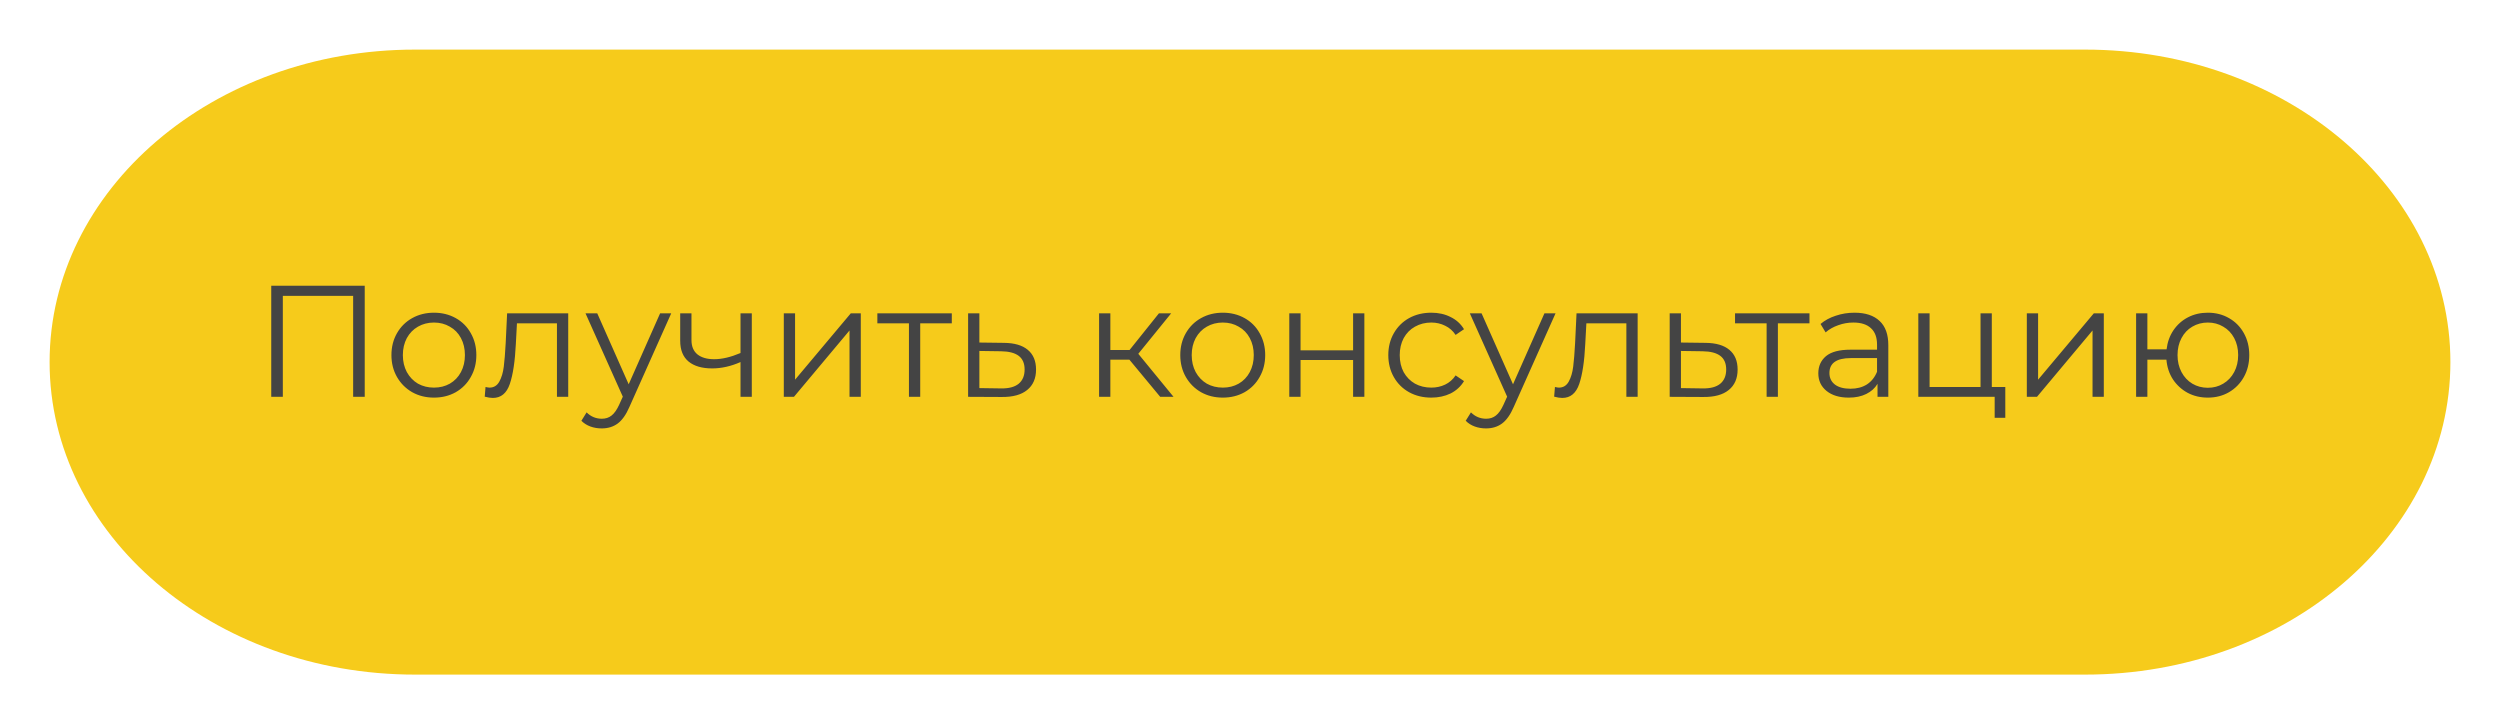
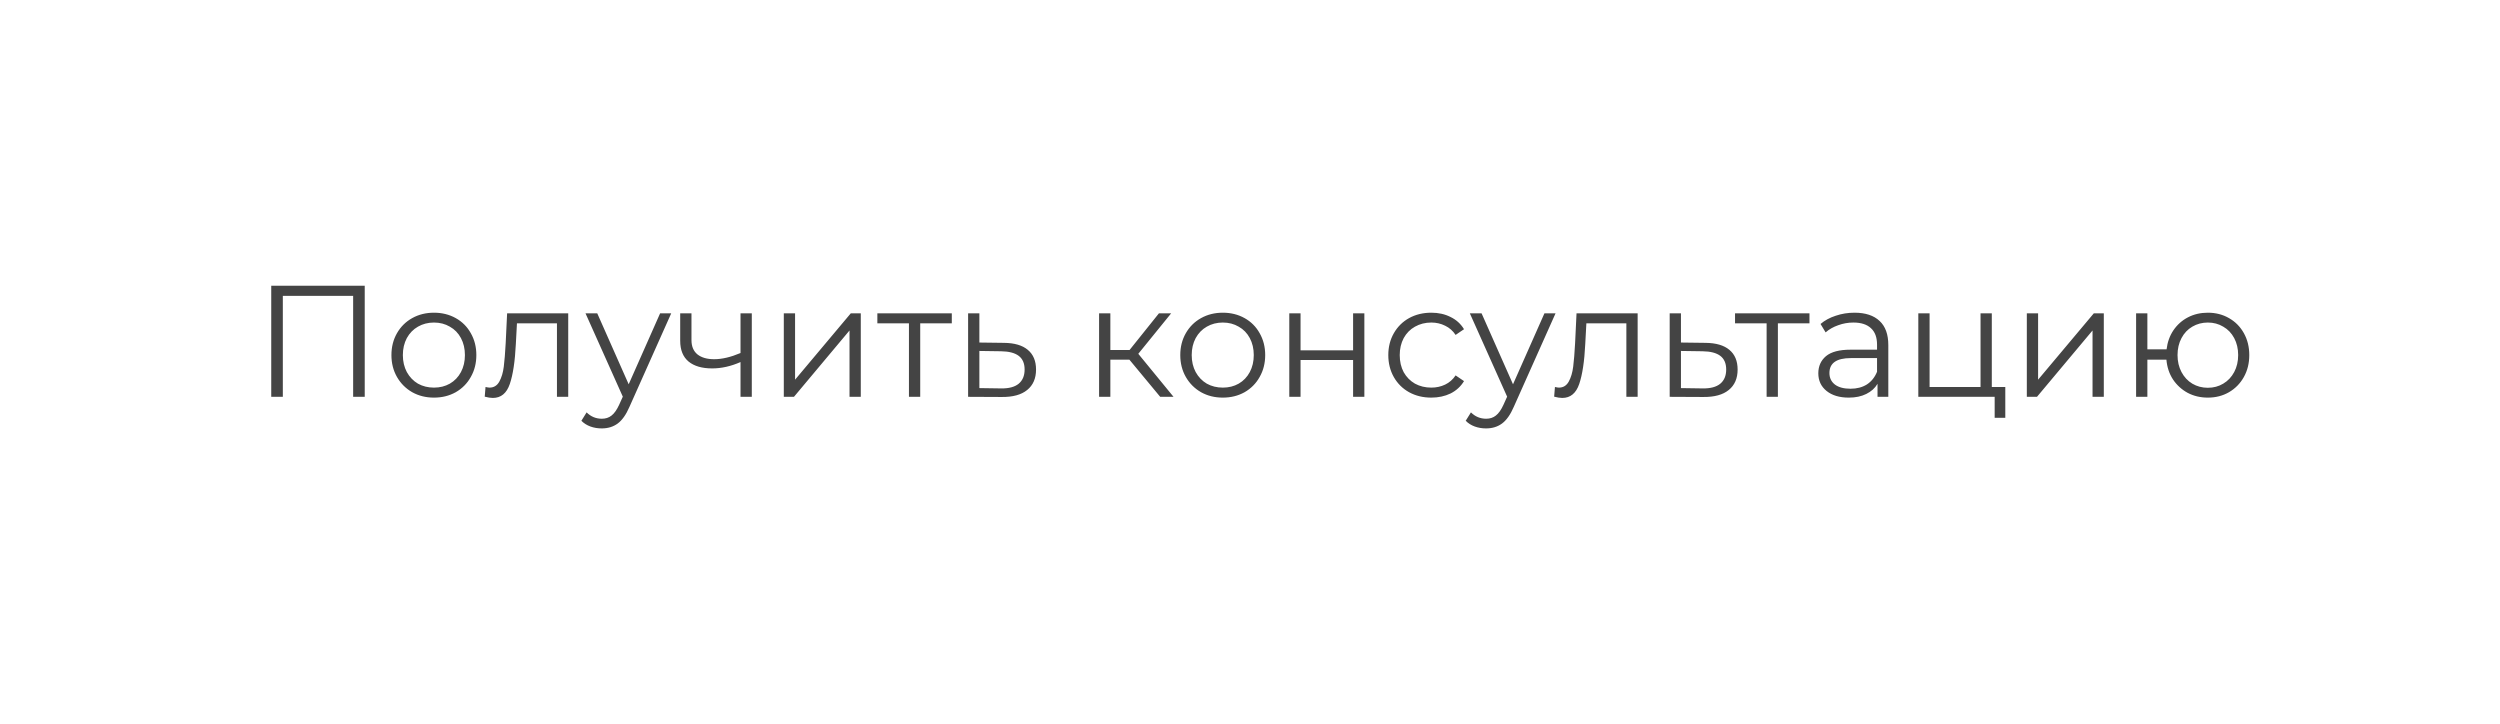
<svg xmlns="http://www.w3.org/2000/svg" width="252" height="73" viewBox="0 0 252 73" fill="none">
  <g filter="url(#filter0_d_37_19)">
-     <path d="M210.174 3H41.826C21.488 3 5 17.103 5 34.5C5 51.897 21.488 66 41.826 66H210.174C230.512 66 247 51.897 247 34.5C247 17.103 230.512 3 210.174 3Z" fill="#F6CB1B" />
-   </g>
+     </g>
  <path d="M36.765 28.8V40H35.597V29.824H28.509V40H27.341V28.8H36.765ZM43.744 40.08C42.934 40.08 42.203 39.899 41.552 39.536C40.902 39.163 40.39 38.651 40.016 38C39.643 37.349 39.456 36.613 39.456 35.792C39.456 34.971 39.643 34.235 40.016 33.584C40.39 32.933 40.902 32.427 41.552 32.064C42.203 31.701 42.934 31.52 43.744 31.52C44.555 31.52 45.286 31.701 45.936 32.064C46.587 32.427 47.094 32.933 47.456 33.584C47.83 34.235 48.016 34.971 48.016 35.792C48.016 36.613 47.83 37.349 47.456 38C47.094 38.651 46.587 39.163 45.936 39.536C45.286 39.899 44.555 40.08 43.744 40.08ZM43.744 39.072C44.342 39.072 44.875 38.939 45.344 38.672C45.824 38.395 46.198 38.005 46.464 37.504C46.731 37.003 46.864 36.432 46.864 35.792C46.864 35.152 46.731 34.581 46.464 34.08C46.198 33.579 45.824 33.195 45.344 32.928C44.875 32.651 44.342 32.512 43.744 32.512C43.147 32.512 42.608 32.651 42.128 32.928C41.659 33.195 41.286 33.579 41.008 34.08C40.742 34.581 40.608 35.152 40.608 35.792C40.608 36.432 40.742 37.003 41.008 37.504C41.286 38.005 41.659 38.395 42.128 38.672C42.608 38.939 43.147 39.072 43.744 39.072ZM57.277 31.584V40H56.141V32.592H52.109L51.997 34.672C51.912 36.421 51.709 37.765 51.389 38.704C51.069 39.643 50.499 40.112 49.677 40.112C49.453 40.112 49.181 40.069 48.861 39.984L48.941 39.008C49.133 39.051 49.267 39.072 49.341 39.072C49.779 39.072 50.109 38.869 50.333 38.464C50.557 38.059 50.707 37.557 50.781 36.96C50.856 36.363 50.92 35.573 50.973 34.592L51.117 31.584H57.277ZM67.659 31.584L63.451 41.008C63.109 41.797 62.715 42.357 62.267 42.688C61.819 43.019 61.28 43.184 60.651 43.184C60.245 43.184 59.867 43.12 59.515 42.992C59.163 42.864 58.859 42.672 58.603 42.416L59.131 41.568C59.557 41.995 60.069 42.208 60.667 42.208C61.051 42.208 61.376 42.101 61.643 41.888C61.92 41.675 62.176 41.312 62.411 40.8L62.779 39.984L59.019 31.584H60.203L63.371 38.736L66.539 31.584H67.659ZM75.781 31.584V40H74.644V36.496C73.674 36.923 72.719 37.136 71.781 37.136C70.767 37.136 69.978 36.907 69.412 36.448C68.847 35.979 68.564 35.28 68.564 34.352V31.584H69.701V34.288C69.701 34.917 69.903 35.397 70.308 35.728C70.714 36.048 71.274 36.208 71.989 36.208C72.778 36.208 73.663 36 74.644 35.584V31.584H75.781ZM79.007 31.584H80.143V38.272L85.759 31.584H86.767V40H85.631V33.312L80.031 40H79.007V31.584ZM95.942 32.592H92.758V40H91.622V32.592H88.438V31.584H95.942V32.592ZM101.201 34.56C102.257 34.571 103.057 34.805 103.601 35.264C104.155 35.723 104.433 36.384 104.433 37.248C104.433 38.144 104.134 38.832 103.537 39.312C102.95 39.792 102.097 40.027 100.977 40.016L97.585 40V31.584H98.721V34.528L101.201 34.56ZM100.913 39.152C101.691 39.163 102.278 39.008 102.673 38.688C103.078 38.357 103.281 37.877 103.281 37.248C103.281 36.629 103.083 36.171 102.689 35.872C102.294 35.573 101.702 35.419 100.913 35.408L98.721 35.376V39.12L100.913 39.152ZM113.844 36.256H111.924V40H110.788V31.584H111.924V35.28H113.86L116.82 31.584H118.052L114.74 35.664L118.292 40H116.948L113.844 36.256ZM123.26 40.08C122.449 40.08 121.719 39.899 121.068 39.536C120.417 39.163 119.905 38.651 119.532 38C119.159 37.349 118.972 36.613 118.972 35.792C118.972 34.971 119.159 34.235 119.532 33.584C119.905 32.933 120.417 32.427 121.068 32.064C121.719 31.701 122.449 31.52 123.26 31.52C124.071 31.52 124.801 31.701 125.452 32.064C126.103 32.427 126.609 32.933 126.972 33.584C127.345 34.235 127.532 34.971 127.532 35.792C127.532 36.613 127.345 37.349 126.972 38C126.609 38.651 126.103 39.163 125.452 39.536C124.801 39.899 124.071 40.08 123.26 40.08ZM123.26 39.072C123.857 39.072 124.391 38.939 124.86 38.672C125.34 38.395 125.713 38.005 125.98 37.504C126.247 37.003 126.38 36.432 126.38 35.792C126.38 35.152 126.247 34.581 125.98 34.08C125.713 33.579 125.34 33.195 124.86 32.928C124.391 32.651 123.857 32.512 123.26 32.512C122.663 32.512 122.124 32.651 121.644 32.928C121.175 33.195 120.801 33.579 120.524 34.08C120.257 34.581 120.124 35.152 120.124 35.792C120.124 36.432 120.257 37.003 120.524 37.504C120.801 38.005 121.175 38.395 121.644 38.672C122.124 38.939 122.663 39.072 123.26 39.072ZM129.96 31.584H131.096V35.312H136.392V31.584H137.528V40H136.392V36.288H131.096V40H129.96V31.584ZM144.277 40.08C143.445 40.08 142.698 39.899 142.037 39.536C141.386 39.173 140.874 38.667 140.501 38.016C140.127 37.355 139.941 36.613 139.941 35.792C139.941 34.971 140.127 34.235 140.501 33.584C140.874 32.933 141.386 32.427 142.037 32.064C142.698 31.701 143.445 31.52 144.277 31.52C145.002 31.52 145.647 31.664 146.213 31.952C146.789 32.229 147.242 32.64 147.573 33.184L146.725 33.76C146.447 33.344 146.095 33.035 145.669 32.832C145.242 32.619 144.778 32.512 144.277 32.512C143.669 32.512 143.119 32.651 142.629 32.928C142.149 33.195 141.77 33.579 141.493 34.08C141.226 34.581 141.093 35.152 141.093 35.792C141.093 36.443 141.226 37.019 141.493 37.52C141.77 38.011 142.149 38.395 142.629 38.672C143.119 38.939 143.669 39.072 144.277 39.072C144.778 39.072 145.242 38.971 145.669 38.768C146.095 38.565 146.447 38.256 146.725 37.84L147.573 38.416C147.242 38.96 146.789 39.376 146.213 39.664C145.637 39.941 144.991 40.08 144.277 40.08ZM156.799 31.584L152.591 41.008C152.25 41.797 151.855 42.357 151.407 42.688C150.959 43.019 150.421 43.184 149.791 43.184C149.386 43.184 149.007 43.12 148.655 42.992C148.303 42.864 147.999 42.672 147.743 42.416L148.271 41.568C148.698 41.995 149.21 42.208 149.807 42.208C150.191 42.208 150.517 42.101 150.783 41.888C151.061 41.675 151.317 41.312 151.551 40.8L151.919 39.984L148.159 31.584H149.343L152.511 38.736L155.679 31.584H156.799ZM165.074 31.584V40H163.938V32.592H159.906L159.794 34.672C159.709 36.421 159.506 37.765 159.186 38.704C158.866 39.643 158.295 40.112 157.474 40.112C157.25 40.112 156.978 40.069 156.658 39.984L156.738 39.008C156.93 39.051 157.063 39.072 157.138 39.072C157.575 39.072 157.906 38.869 158.13 38.464C158.354 38.059 158.503 37.557 158.578 36.96C158.653 36.363 158.717 35.573 158.77 34.592L158.914 31.584H165.074ZM171.92 34.56C172.976 34.571 173.776 34.805 174.32 35.264C174.874 35.723 175.152 36.384 175.152 37.248C175.152 38.144 174.853 38.832 174.256 39.312C173.669 39.792 172.816 40.027 171.696 40.016L168.304 40V31.584H169.44V34.528L171.92 34.56ZM171.632 39.152C172.41 39.163 172.997 39.008 173.392 38.688C173.797 38.357 174 37.877 174 37.248C174 36.629 173.802 36.171 173.408 35.872C173.013 35.573 172.421 35.419 171.632 35.408L169.44 35.376V39.12L171.632 39.152ZM182.395 32.592H179.211V40H178.075V32.592H174.891V31.584H182.395V32.592ZM186.934 31.52C188.033 31.52 188.875 31.797 189.462 32.352C190.049 32.896 190.342 33.707 190.342 34.784V40H189.254V38.688C188.998 39.125 188.619 39.467 188.118 39.712C187.627 39.957 187.041 40.08 186.358 40.08C185.419 40.08 184.673 39.856 184.118 39.408C183.563 38.96 183.286 38.368 183.286 37.632C183.286 36.917 183.542 36.341 184.054 35.904C184.577 35.467 185.403 35.248 186.534 35.248H189.206V34.736C189.206 34.011 189.003 33.461 188.598 33.088C188.193 32.704 187.601 32.512 186.822 32.512C186.289 32.512 185.777 32.603 185.286 32.784C184.795 32.955 184.374 33.195 184.022 33.504L183.51 32.656C183.937 32.293 184.449 32.016 185.046 31.824C185.643 31.621 186.273 31.52 186.934 31.52ZM186.534 39.184C187.174 39.184 187.723 39.04 188.182 38.752C188.641 38.453 188.982 38.027 189.206 37.472V36.096H186.566C185.126 36.096 184.406 36.597 184.406 37.6C184.406 38.091 184.593 38.48 184.966 38.768C185.339 39.045 185.862 39.184 186.534 39.184ZM202.134 39.008V42.112H201.062V40H193.366V31.584H194.502V39.008H199.638V31.584H200.774V39.008H202.134ZM204.304 31.584H205.44V38.272L211.056 31.584H212.064V40H210.928V33.312L205.328 40H204.304V31.584ZM222.551 31.52C223.34 31.52 224.05 31.701 224.679 32.064C225.319 32.427 225.82 32.933 226.183 33.584C226.546 34.235 226.727 34.971 226.727 35.792C226.727 36.613 226.546 37.349 226.183 38C225.82 38.651 225.319 39.163 224.679 39.536C224.05 39.899 223.34 40.08 222.551 40.08C221.804 40.08 221.127 39.92 220.519 39.6C219.911 39.269 219.415 38.816 219.031 38.24C218.658 37.664 218.439 37.003 218.375 36.256H216.455V40H215.319V31.584H216.455V35.216H218.391C218.476 34.491 218.706 33.851 219.079 33.296C219.463 32.731 219.954 32.293 220.551 31.984C221.148 31.675 221.815 31.52 222.551 31.52ZM222.551 39.088C223.127 39.088 223.644 38.949 224.103 38.672C224.572 38.395 224.94 38.005 225.207 37.504C225.474 37.003 225.607 36.432 225.607 35.792C225.607 35.152 225.474 34.581 225.207 34.08C224.94 33.579 224.572 33.195 224.103 32.928C223.644 32.651 223.127 32.512 222.551 32.512C221.975 32.512 221.452 32.651 220.983 32.928C220.524 33.195 220.162 33.579 219.895 34.08C219.628 34.581 219.495 35.152 219.495 35.792C219.495 36.432 219.628 37.003 219.895 37.504C220.162 38.005 220.524 38.395 220.983 38.672C221.452 38.949 221.975 39.088 222.551 39.088Z" fill="#444444" />
  <defs>
    <filter id="filter0_d_37_19" x="0" y="0" width="252" height="73" filterUnits="userSpaceOnUse" color-interpolation-filters="sRGB">
      <feFlood flood-opacity="0" result="BackgroundImageFix" />
      <feColorMatrix in="SourceAlpha" type="matrix" values="0 0 0 0 0 0 0 0 0 0 0 0 0 0 0 0 0 0 127 0" result="hardAlpha" />
      <feOffset dy="2" />
      <feGaussianBlur stdDeviation="2.5" />
      <feColorMatrix type="matrix" values="0 0 0 0 0 0 0 0 0 0 0 0 0 0 0 0 0 0 0.1 0" />
      <feBlend mode="normal" in2="BackgroundImageFix" result="effect1_dropShadow_37_19" />
      <feBlend mode="normal" in="SourceGraphic" in2="effect1_dropShadow_37_19" result="shape" />
    </filter>
  </defs>
</svg>